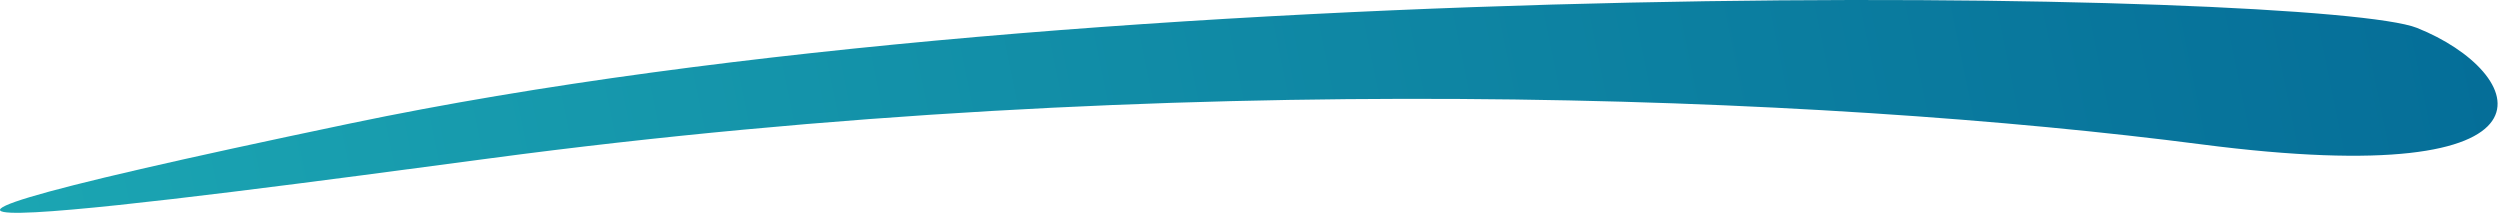
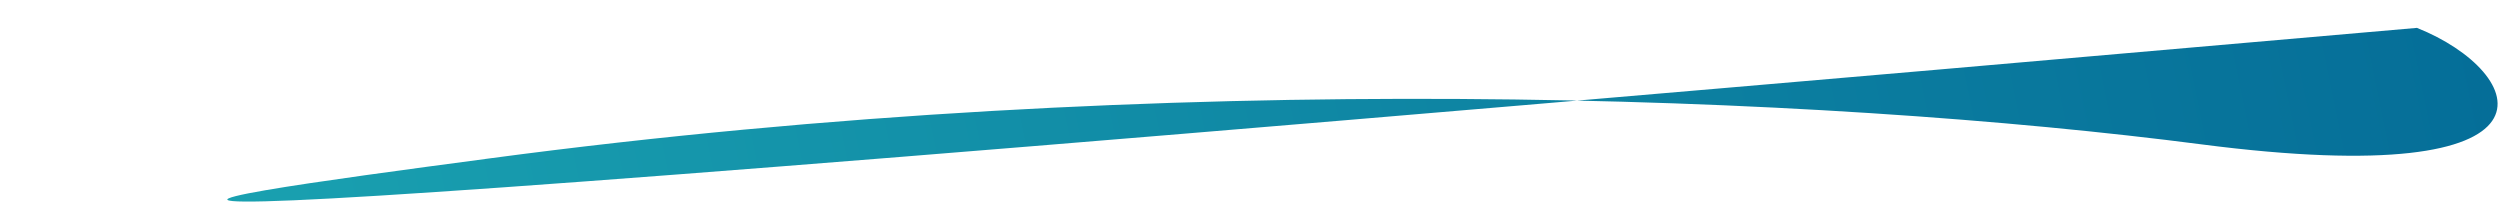
<svg xmlns="http://www.w3.org/2000/svg" width="179" height="16" viewBox="0 0 179 16" fill="none">
-   <path d="M157.605 10.334C184.605 13.834 180.999 5.164 173.053 1.996C166.296 -0.697 78.877 -2.415 25.105 8.834C-25.43 19.406 12.249 14.382 34.789 11.376L35.105 11.334C83.817 4.839 130.605 6.834 157.605 10.334Z" fill="url(#paint0_linear_518_2783)" />
+   <path d="M157.605 10.334C184.605 13.834 180.999 5.164 173.053 1.996C-25.43 19.406 12.249 14.382 34.789 11.376L35.105 11.334C83.817 4.839 130.605 6.834 157.605 10.334Z" fill="url(#paint0_linear_518_2783)" />
  <defs>
    <linearGradient id="paint0_linear_518_2783" x1="197.5" y1="-11" x2="-49" y2="39.5" gradientUnits="userSpaceOnUse">
      <stop stop-color="#026795" />
      <stop offset="1" stop-color="#22B6BA" />
    </linearGradient>
  </defs>
</svg>